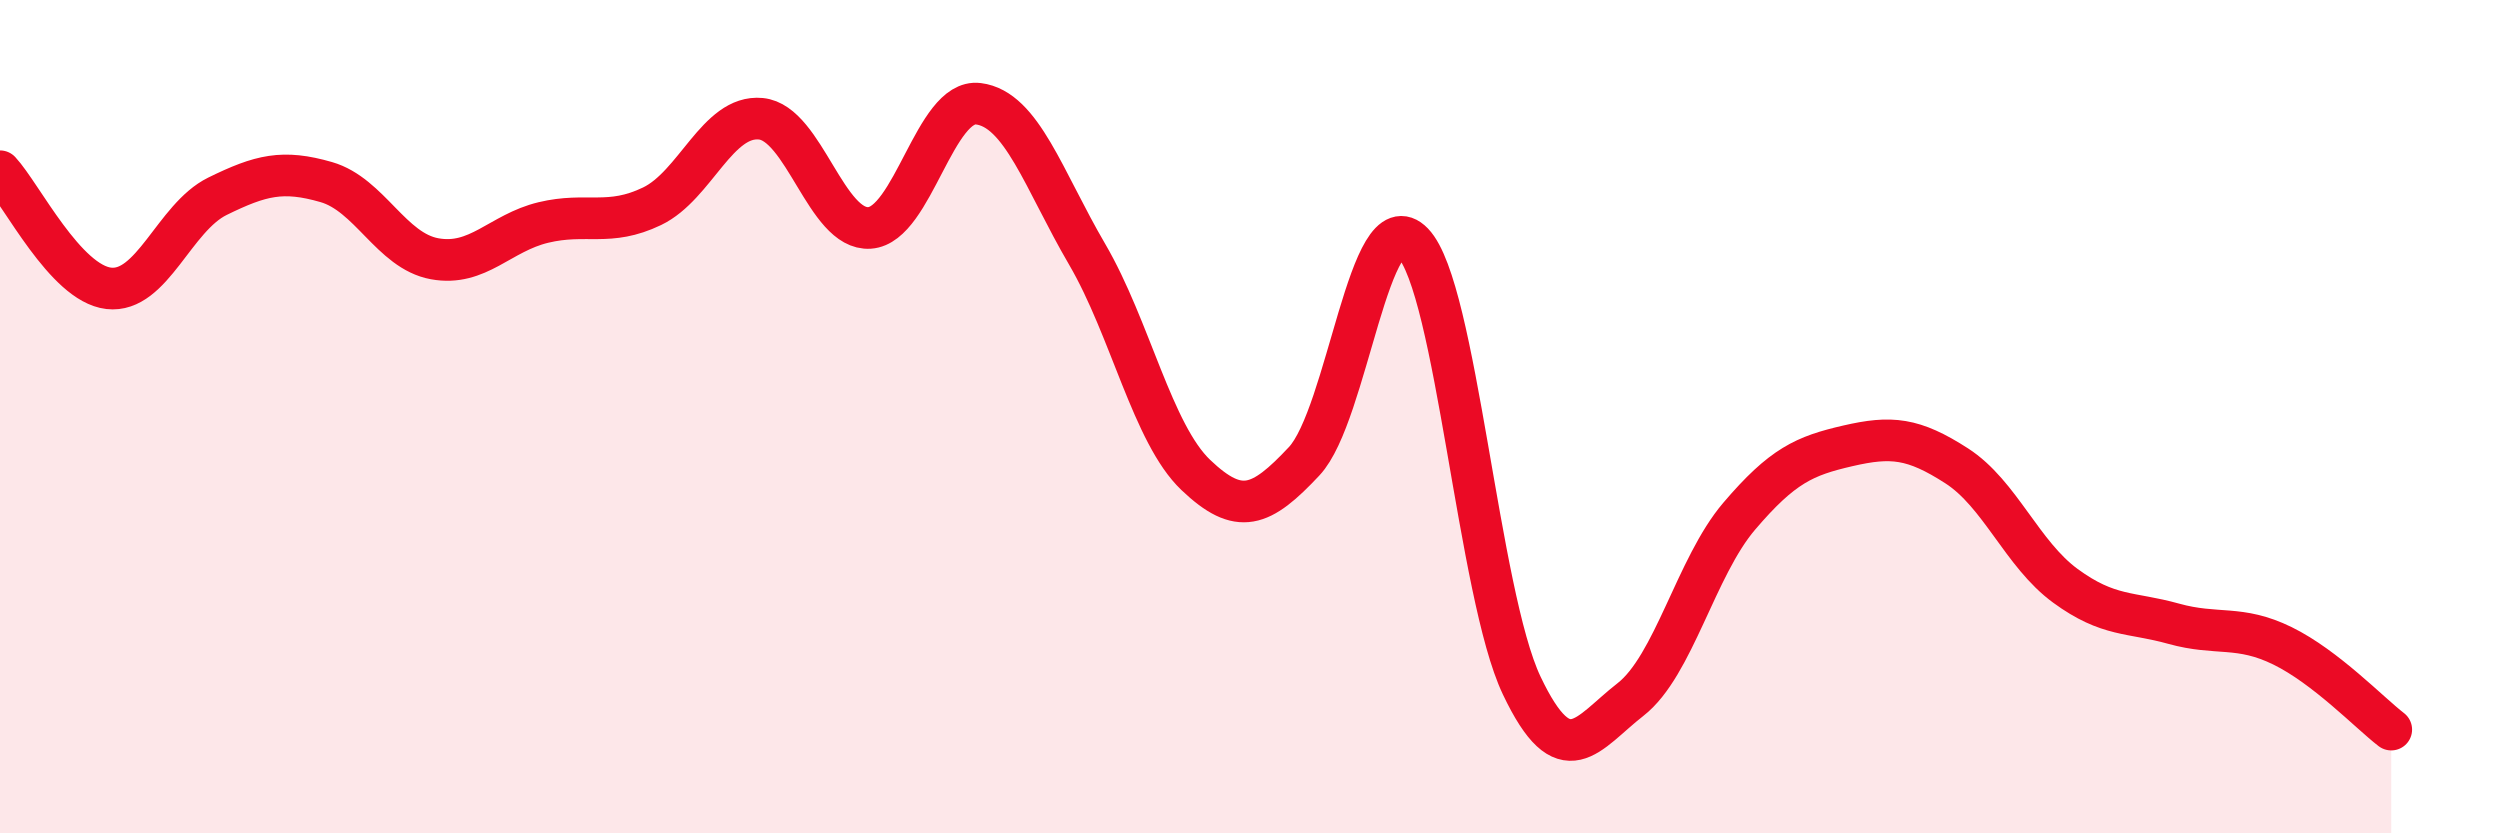
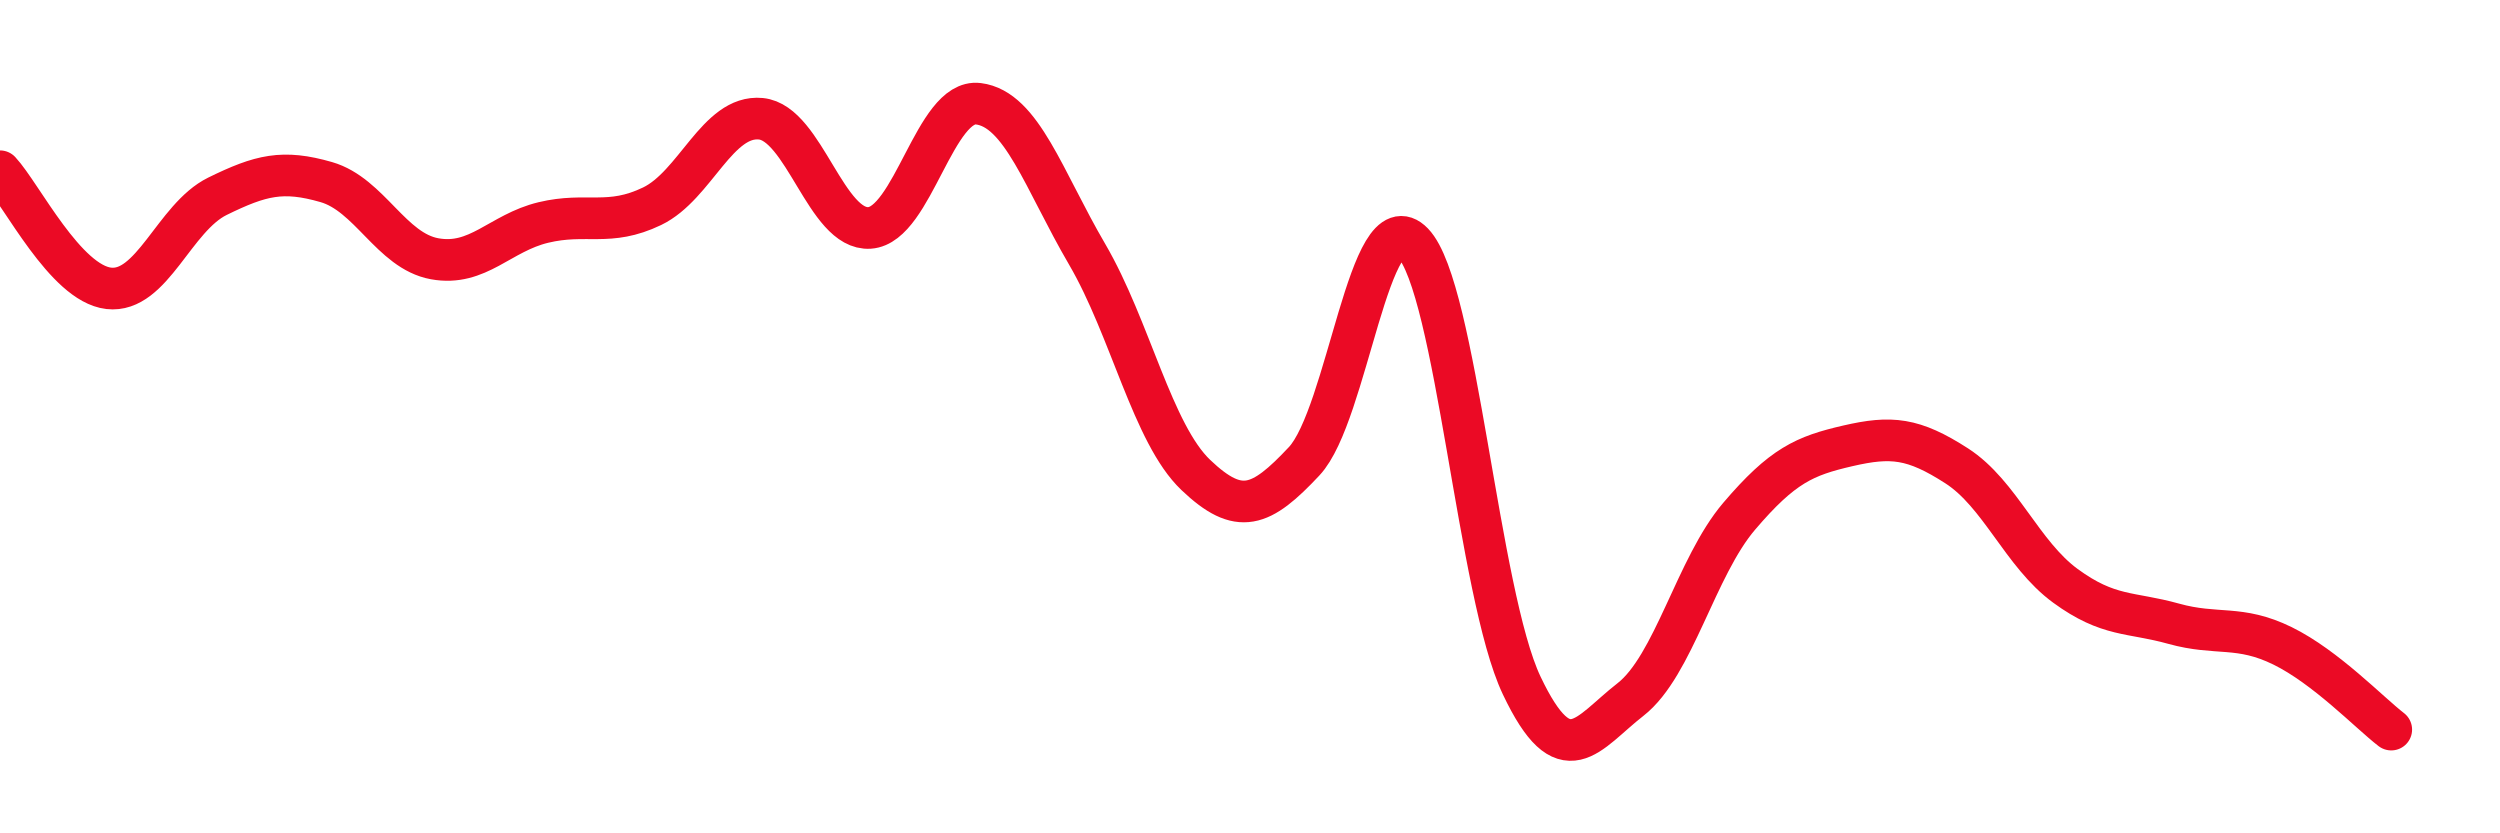
<svg xmlns="http://www.w3.org/2000/svg" width="60" height="20" viewBox="0 0 60 20">
-   <path d="M 0,4.11 C 0.52,4.67 1.57,6.8 2.61,6.92 C 3.65,7.04 4.18,5.22 5.22,4.71 C 6.26,4.2 6.79,4.07 7.83,4.37 C 8.87,4.67 9.39,6.02 10.43,6.21 C 11.47,6.4 12,5.59 13.04,5.34 C 14.08,5.09 14.61,5.45 15.65,4.95 C 16.69,4.45 17.22,2.75 18.26,2.85 C 19.3,2.95 19.83,5.54 20.87,5.47 C 21.91,5.4 22.44,2.36 23.48,2.49 C 24.52,2.62 25.05,4.32 26.09,6.1 C 27.13,7.88 27.66,10.41 28.7,11.4 C 29.74,12.39 30.26,12.18 31.3,11.07 C 32.34,9.96 32.87,4.75 33.91,5.83 C 34.95,6.91 35.48,14.26 36.52,16.45 C 37.56,18.64 38.09,17.6 39.13,16.79 C 40.17,15.98 40.7,13.61 41.74,12.39 C 42.78,11.17 43.31,10.94 44.35,10.7 C 45.39,10.46 45.92,10.51 46.96,11.18 C 48,11.85 48.53,13.3 49.57,14.06 C 50.61,14.82 51.13,14.68 52.17,14.97 C 53.21,15.26 53.74,14.99 54.78,15.5 C 55.82,16.01 56.87,17.11 57.39,17.51L57.39 20L0 20Z" fill="#EB0A25" opacity="0.1" stroke-linecap="round" stroke-linejoin="round" />
  <path d="M 0,4.11 C 0.52,4.67 1.57,6.8 2.61,6.92 C 3.65,7.04 4.18,5.22 5.22,4.71 C 6.26,4.2 6.79,4.07 7.83,4.37 C 8.87,4.67 9.39,6.02 10.43,6.21 C 11.47,6.4 12,5.59 13.04,5.34 C 14.08,5.09 14.61,5.45 15.65,4.95 C 16.69,4.45 17.22,2.75 18.26,2.85 C 19.3,2.95 19.83,5.54 20.87,5.47 C 21.91,5.4 22.44,2.36 23.48,2.49 C 24.52,2.62 25.05,4.32 26.09,6.1 C 27.13,7.88 27.66,10.41 28.7,11.4 C 29.74,12.39 30.26,12.18 31.3,11.07 C 32.34,9.96 32.87,4.75 33.91,5.83 C 34.95,6.91 35.48,14.26 36.52,16.45 C 37.56,18.64 38.09,17.6 39.13,16.79 C 40.17,15.98 40.7,13.61 41.74,12.39 C 42.78,11.17 43.31,10.94 44.35,10.7 C 45.39,10.46 45.92,10.51 46.96,11.18 C 48,11.85 48.53,13.3 49.57,14.06 C 50.61,14.82 51.13,14.68 52.17,14.97 C 53.21,15.26 53.74,14.99 54.78,15.5 C 55.82,16.01 56.87,17.11 57.39,17.51" stroke="#EB0A25" stroke-width="1" fill="none" stroke-linecap="round" stroke-linejoin="round" />
</svg>